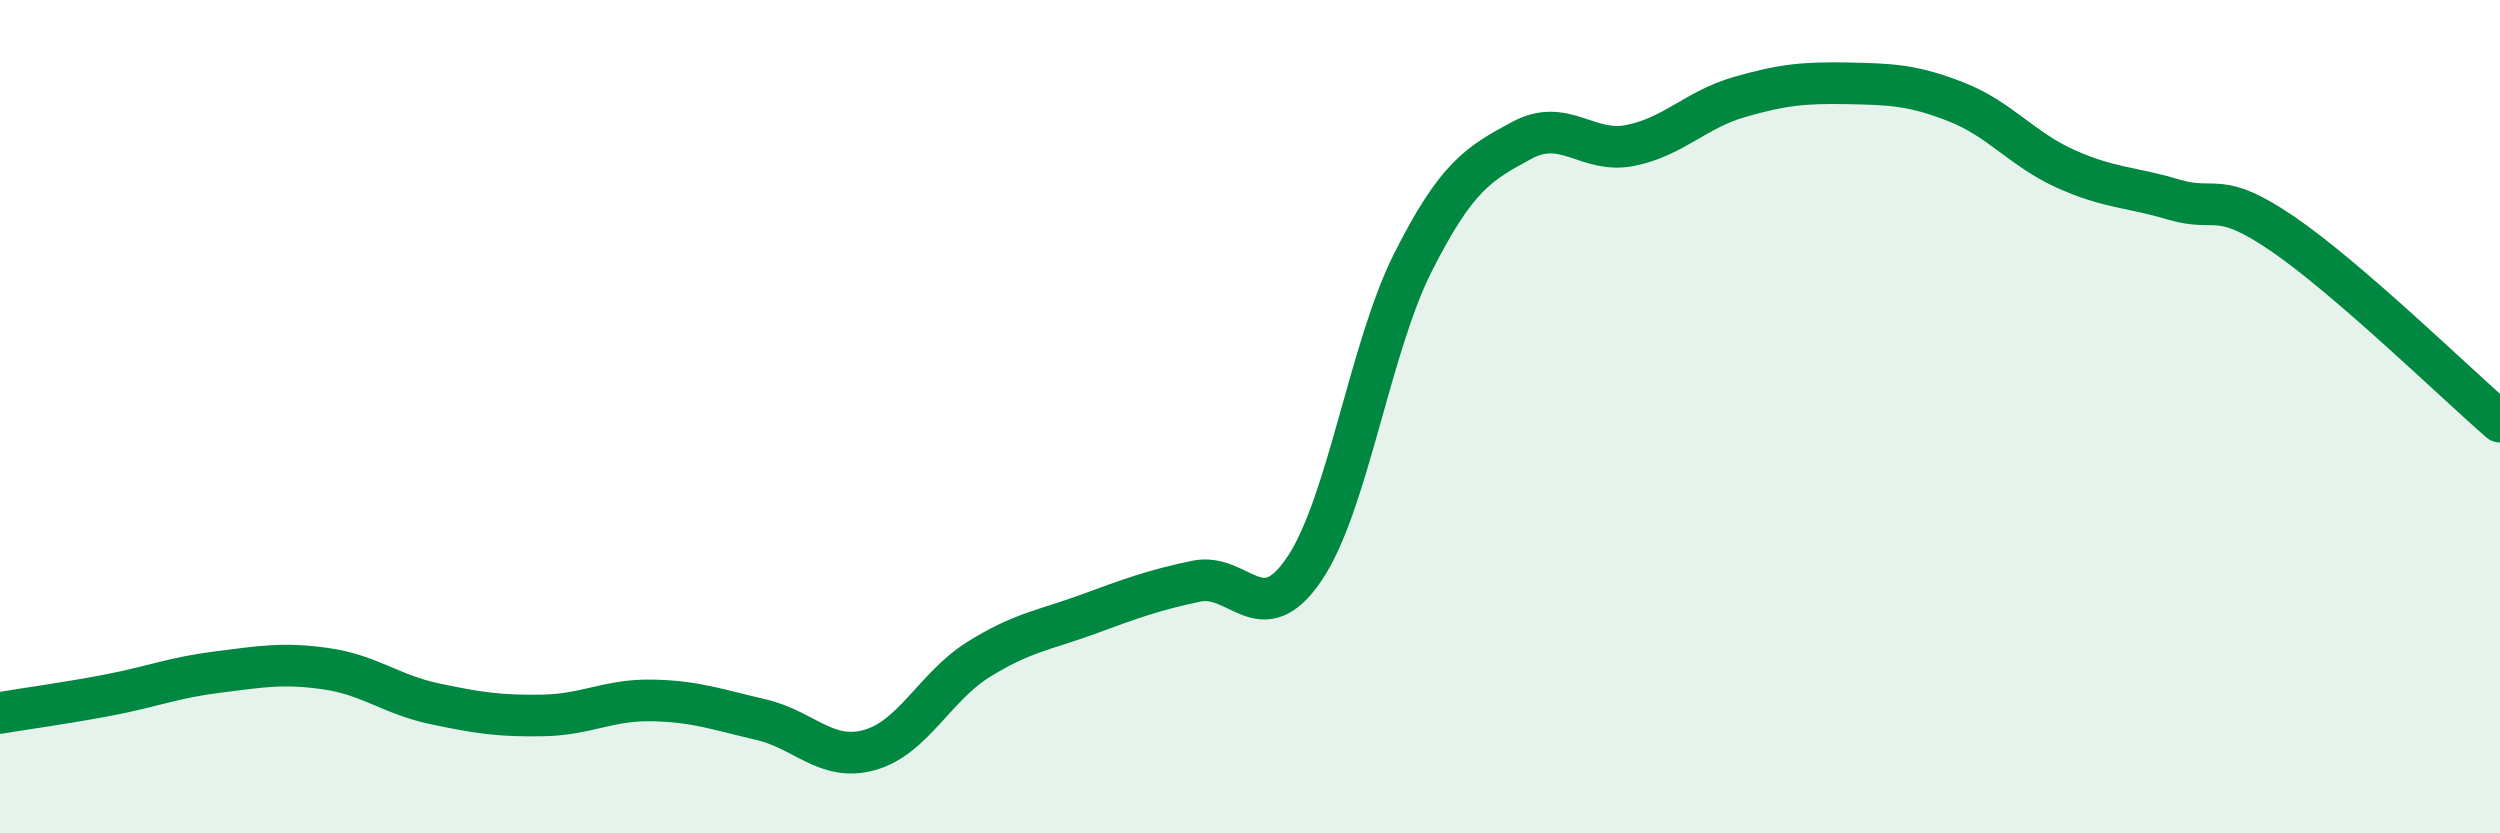
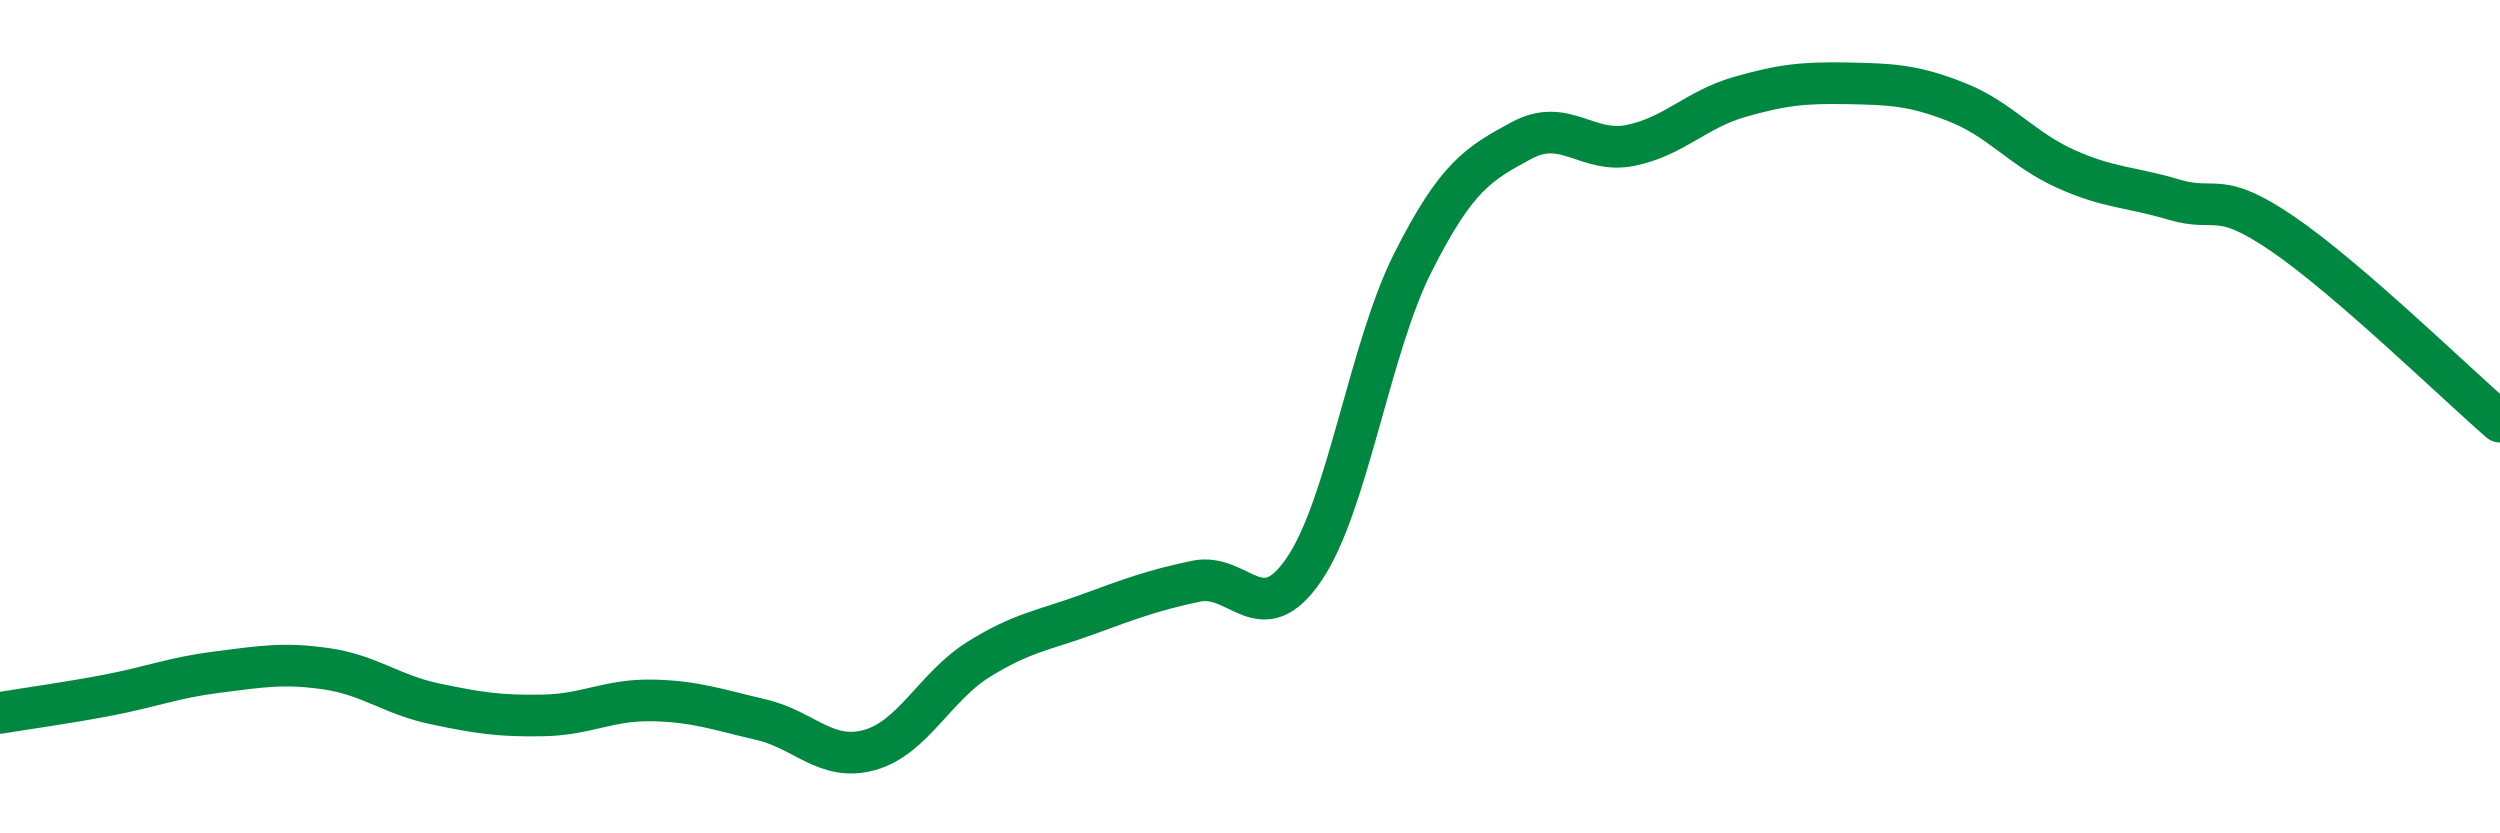
<svg xmlns="http://www.w3.org/2000/svg" width="60" height="20" viewBox="0 0 60 20">
-   <path d="M 0,17.11 C 0.52,17.02 1.57,16.88 2.61,16.68 C 3.65,16.48 4.18,16.26 5.22,16.13 C 6.26,16 6.79,15.9 7.83,16.05 C 8.87,16.2 9.39,16.67 10.43,16.89 C 11.47,17.11 12,17.19 13.04,17.17 C 14.08,17.15 14.61,16.79 15.65,16.81 C 16.69,16.83 17.22,17.03 18.26,17.27 C 19.3,17.51 19.83,18.29 20.87,18 C 21.91,17.71 22.44,16.48 23.48,15.83 C 24.52,15.18 25.05,15.13 26.09,14.75 C 27.13,14.37 27.66,14.17 28.7,13.95 C 29.74,13.73 30.26,15.19 31.3,13.66 C 32.34,12.13 32.87,8.36 33.91,6.3 C 34.95,4.24 35.48,3.93 36.52,3.37 C 37.56,2.81 38.09,3.7 39.13,3.49 C 40.17,3.28 40.7,2.63 41.74,2.33 C 42.78,2.03 43.31,1.98 44.35,2 C 45.39,2.02 45.92,2.04 46.96,2.45 C 48,2.86 48.53,3.58 49.57,4.05 C 50.61,4.52 51.13,4.48 52.17,4.79 C 53.21,5.1 53.21,4.54 54.78,5.61 C 56.35,6.68 58.96,9.22 60,10.12L60 20L0 20Z" fill="#008740" opacity="0.1" stroke-linecap="round" stroke-linejoin="round" />
  <path d="M 0,17.11 C 0.52,17.02 1.57,16.88 2.61,16.68 C 3.65,16.48 4.18,16.26 5.22,16.13 C 6.26,16 6.79,15.9 7.83,16.05 C 8.87,16.2 9.39,16.67 10.43,16.89 C 11.47,17.11 12,17.19 13.04,17.17 C 14.08,17.15 14.61,16.79 15.65,16.81 C 16.69,16.83 17.22,17.03 18.26,17.27 C 19.3,17.51 19.83,18.29 20.87,18 C 21.91,17.71 22.44,16.48 23.48,15.83 C 24.52,15.18 25.05,15.13 26.09,14.75 C 27.13,14.37 27.66,14.17 28.7,13.95 C 29.74,13.73 30.26,15.19 31.3,13.66 C 32.34,12.13 32.87,8.36 33.91,6.3 C 34.95,4.24 35.48,3.93 36.52,3.37 C 37.56,2.81 38.09,3.7 39.13,3.49 C 40.17,3.28 40.7,2.63 41.74,2.33 C 42.78,2.03 43.31,1.98 44.35,2 C 45.39,2.02 45.92,2.04 46.96,2.45 C 48,2.86 48.53,3.58 49.57,4.05 C 50.61,4.52 51.13,4.48 52.17,4.79 C 53.21,5.1 53.21,4.54 54.78,5.61 C 56.35,6.68 58.96,9.22 60,10.12" stroke="#008740" stroke-width="1" fill="none" stroke-linecap="round" stroke-linejoin="round" />
</svg>